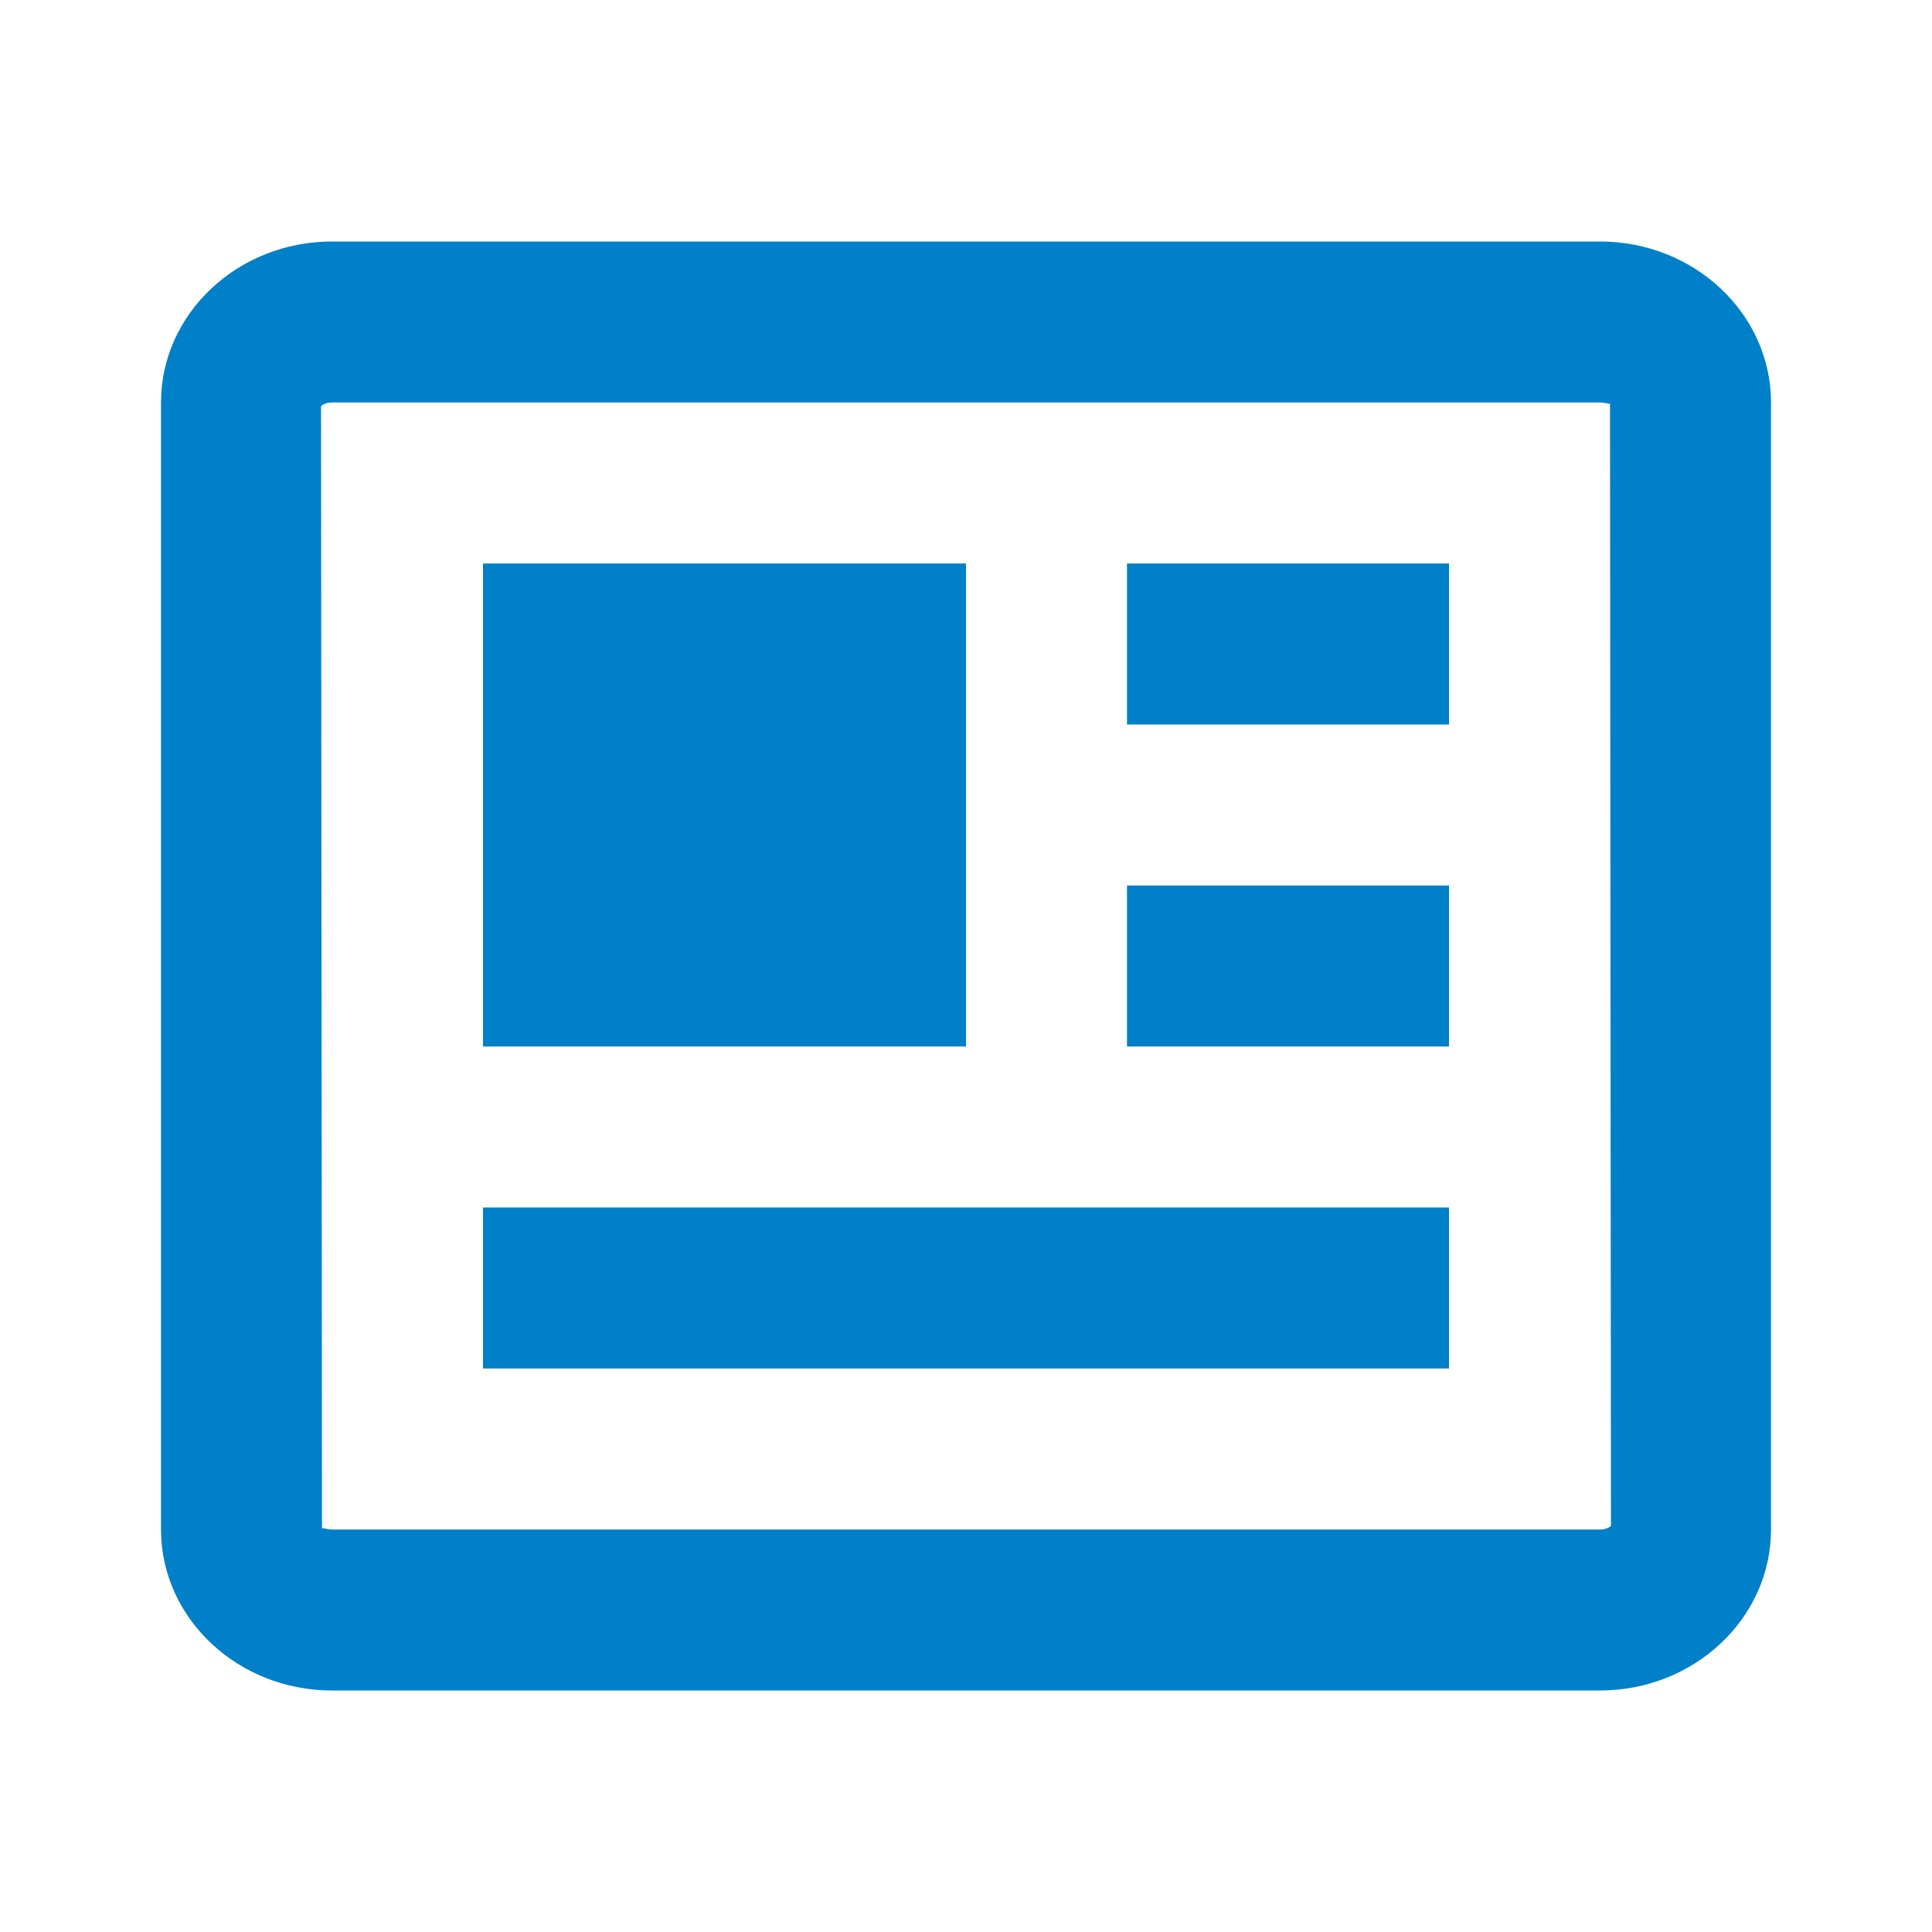
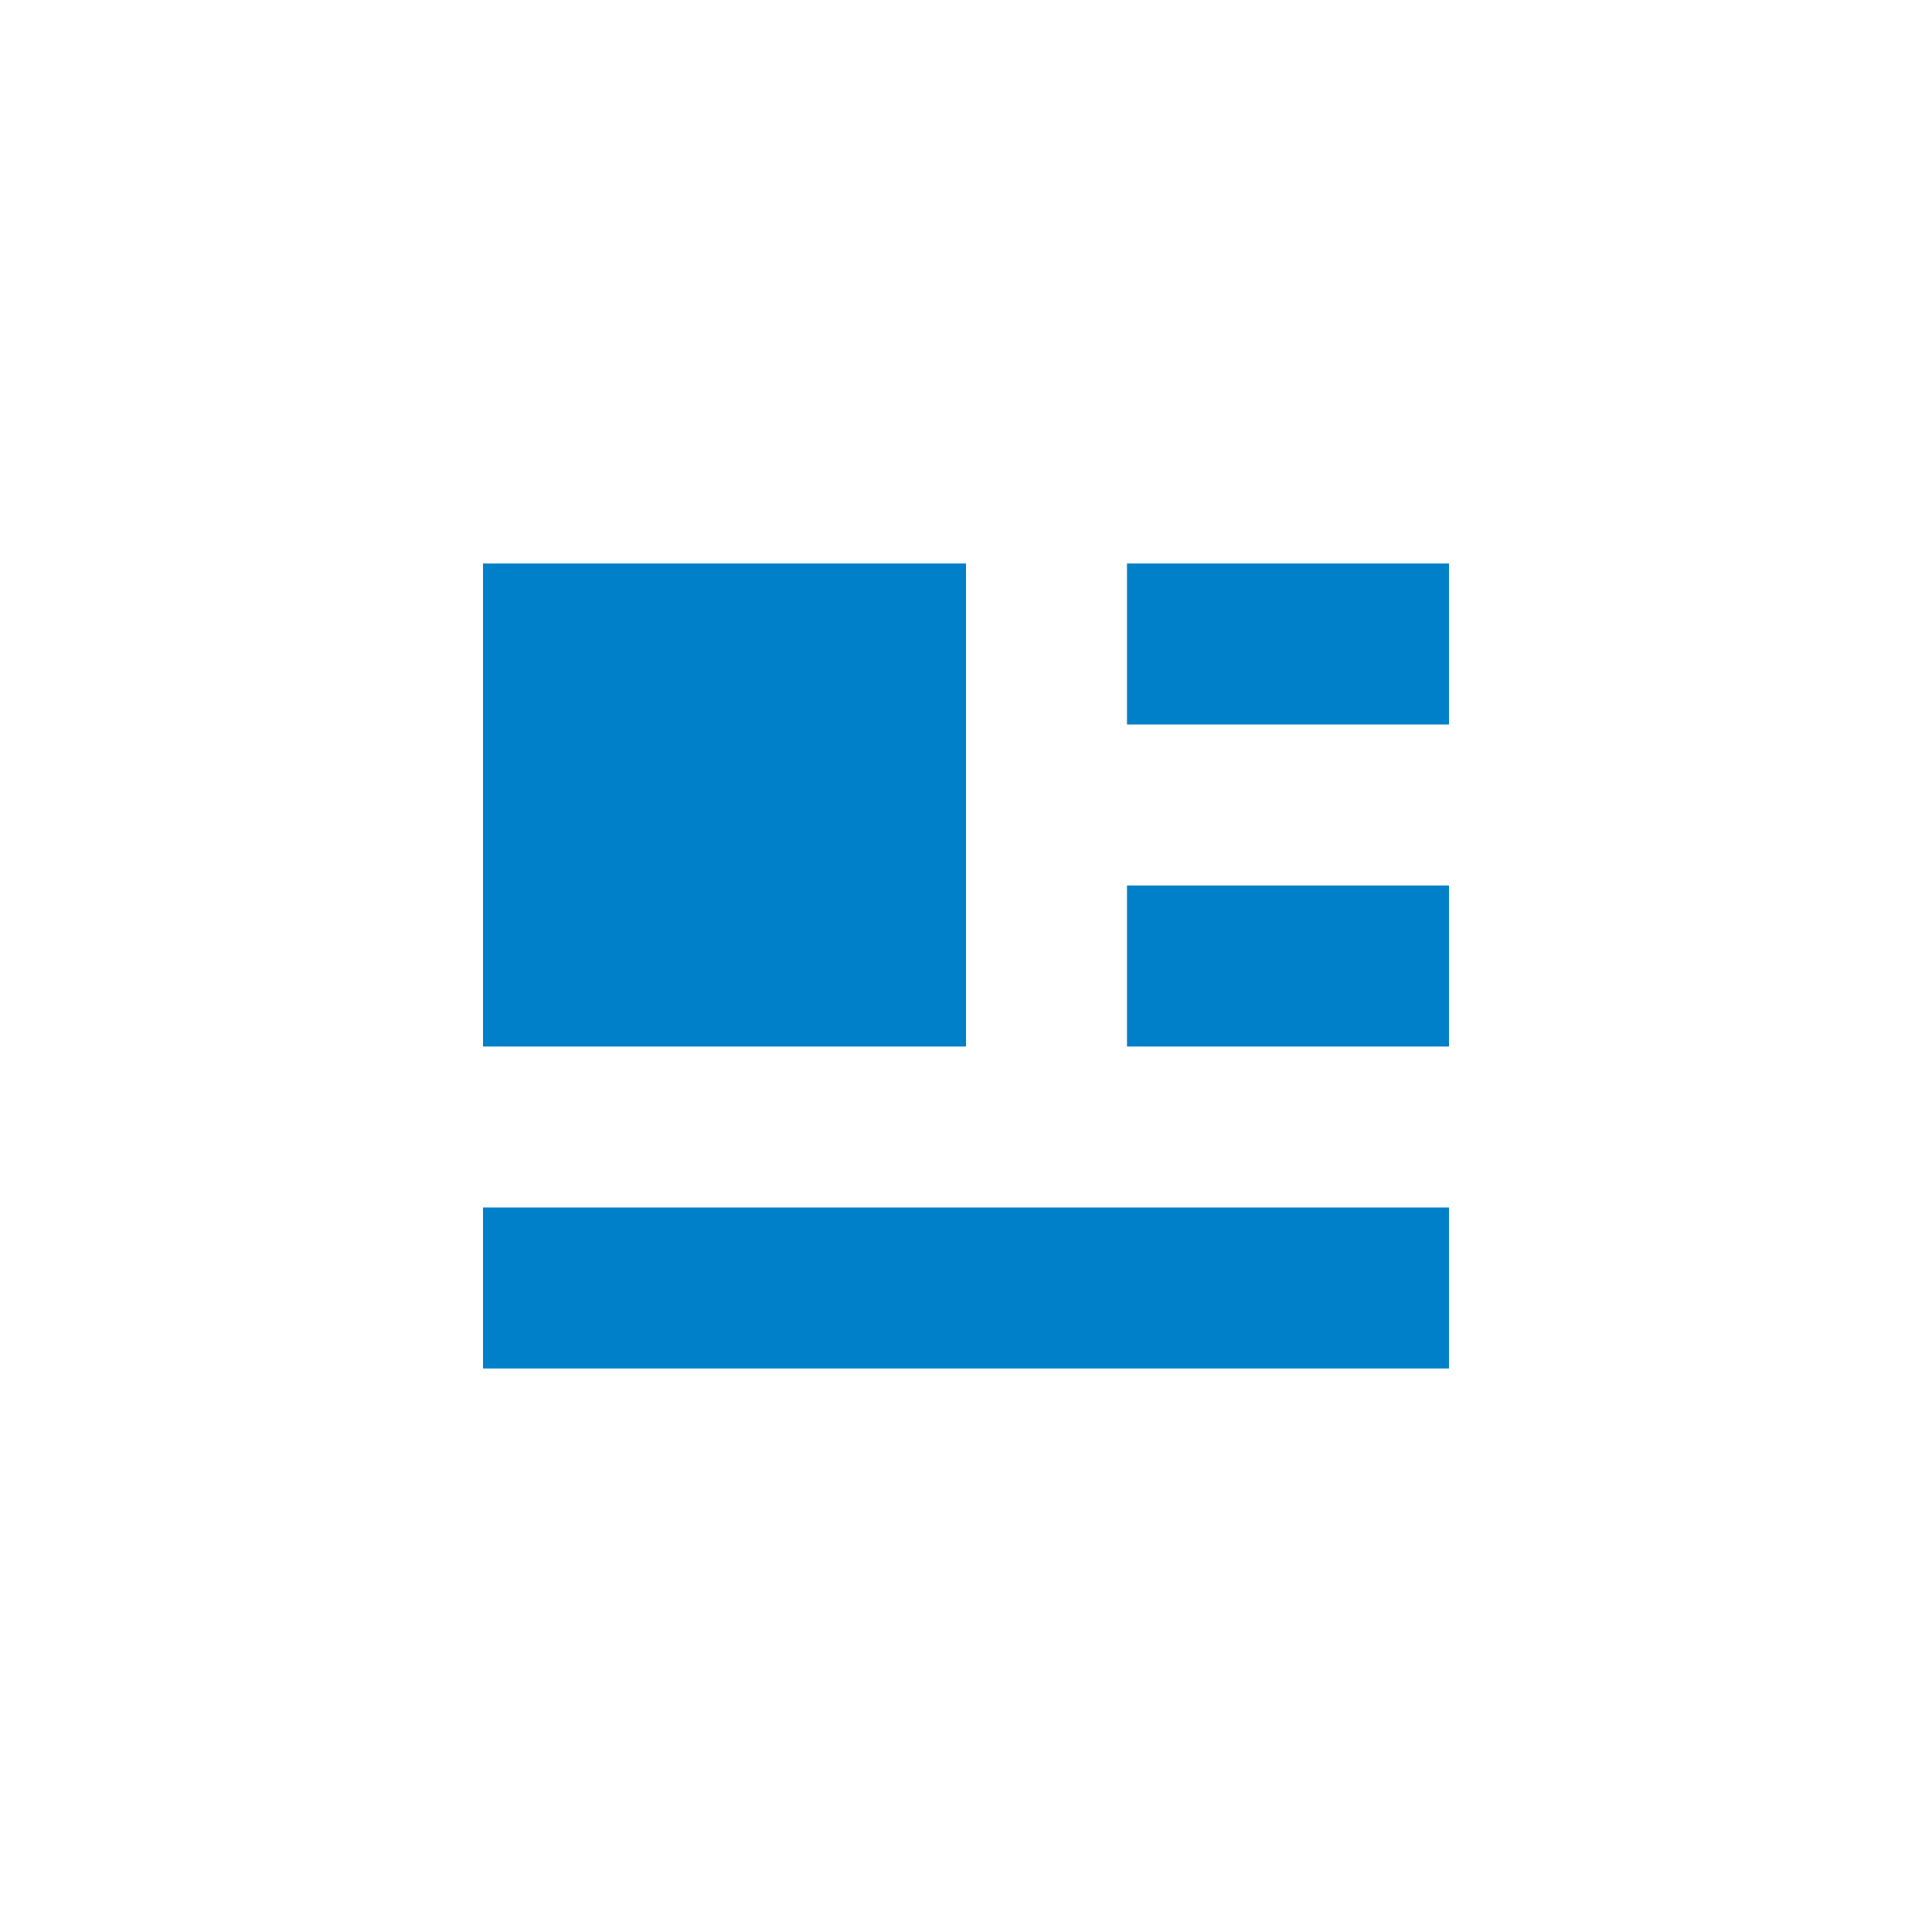
<svg xmlns="http://www.w3.org/2000/svg" width="24" height="24" viewBox="0 0 24 24" fill="none">
-   <path d="M19.875 3H4.125C2.953 3 2 3.897 2 5V19C2 20.103 2.953 21 4.125 21H19.875C21.047 21 22 20.103 22 19V5C22 3.897 21.047 3 19.875 3ZM19.875 19H4.125C4.068 19 4.029 18.984 4.012 18.984C4.005 18.984 4.001 18.986 4 18.992L3.988 5.046C3.995 5.036 4.04 5 4.125 5H19.875C19.954 5.001 19.997 5.028 20 5.008L20.012 18.954C20.005 18.964 19.96 19 19.875 19Z" fill="#0080C8" />
  <path d="M6 7H12V13H6V7ZM13 15H6V17H18V15H14H13ZM14 11H18V13H14V11ZM14 7H18V9H14V7Z" fill="#0080C8" />
</svg>